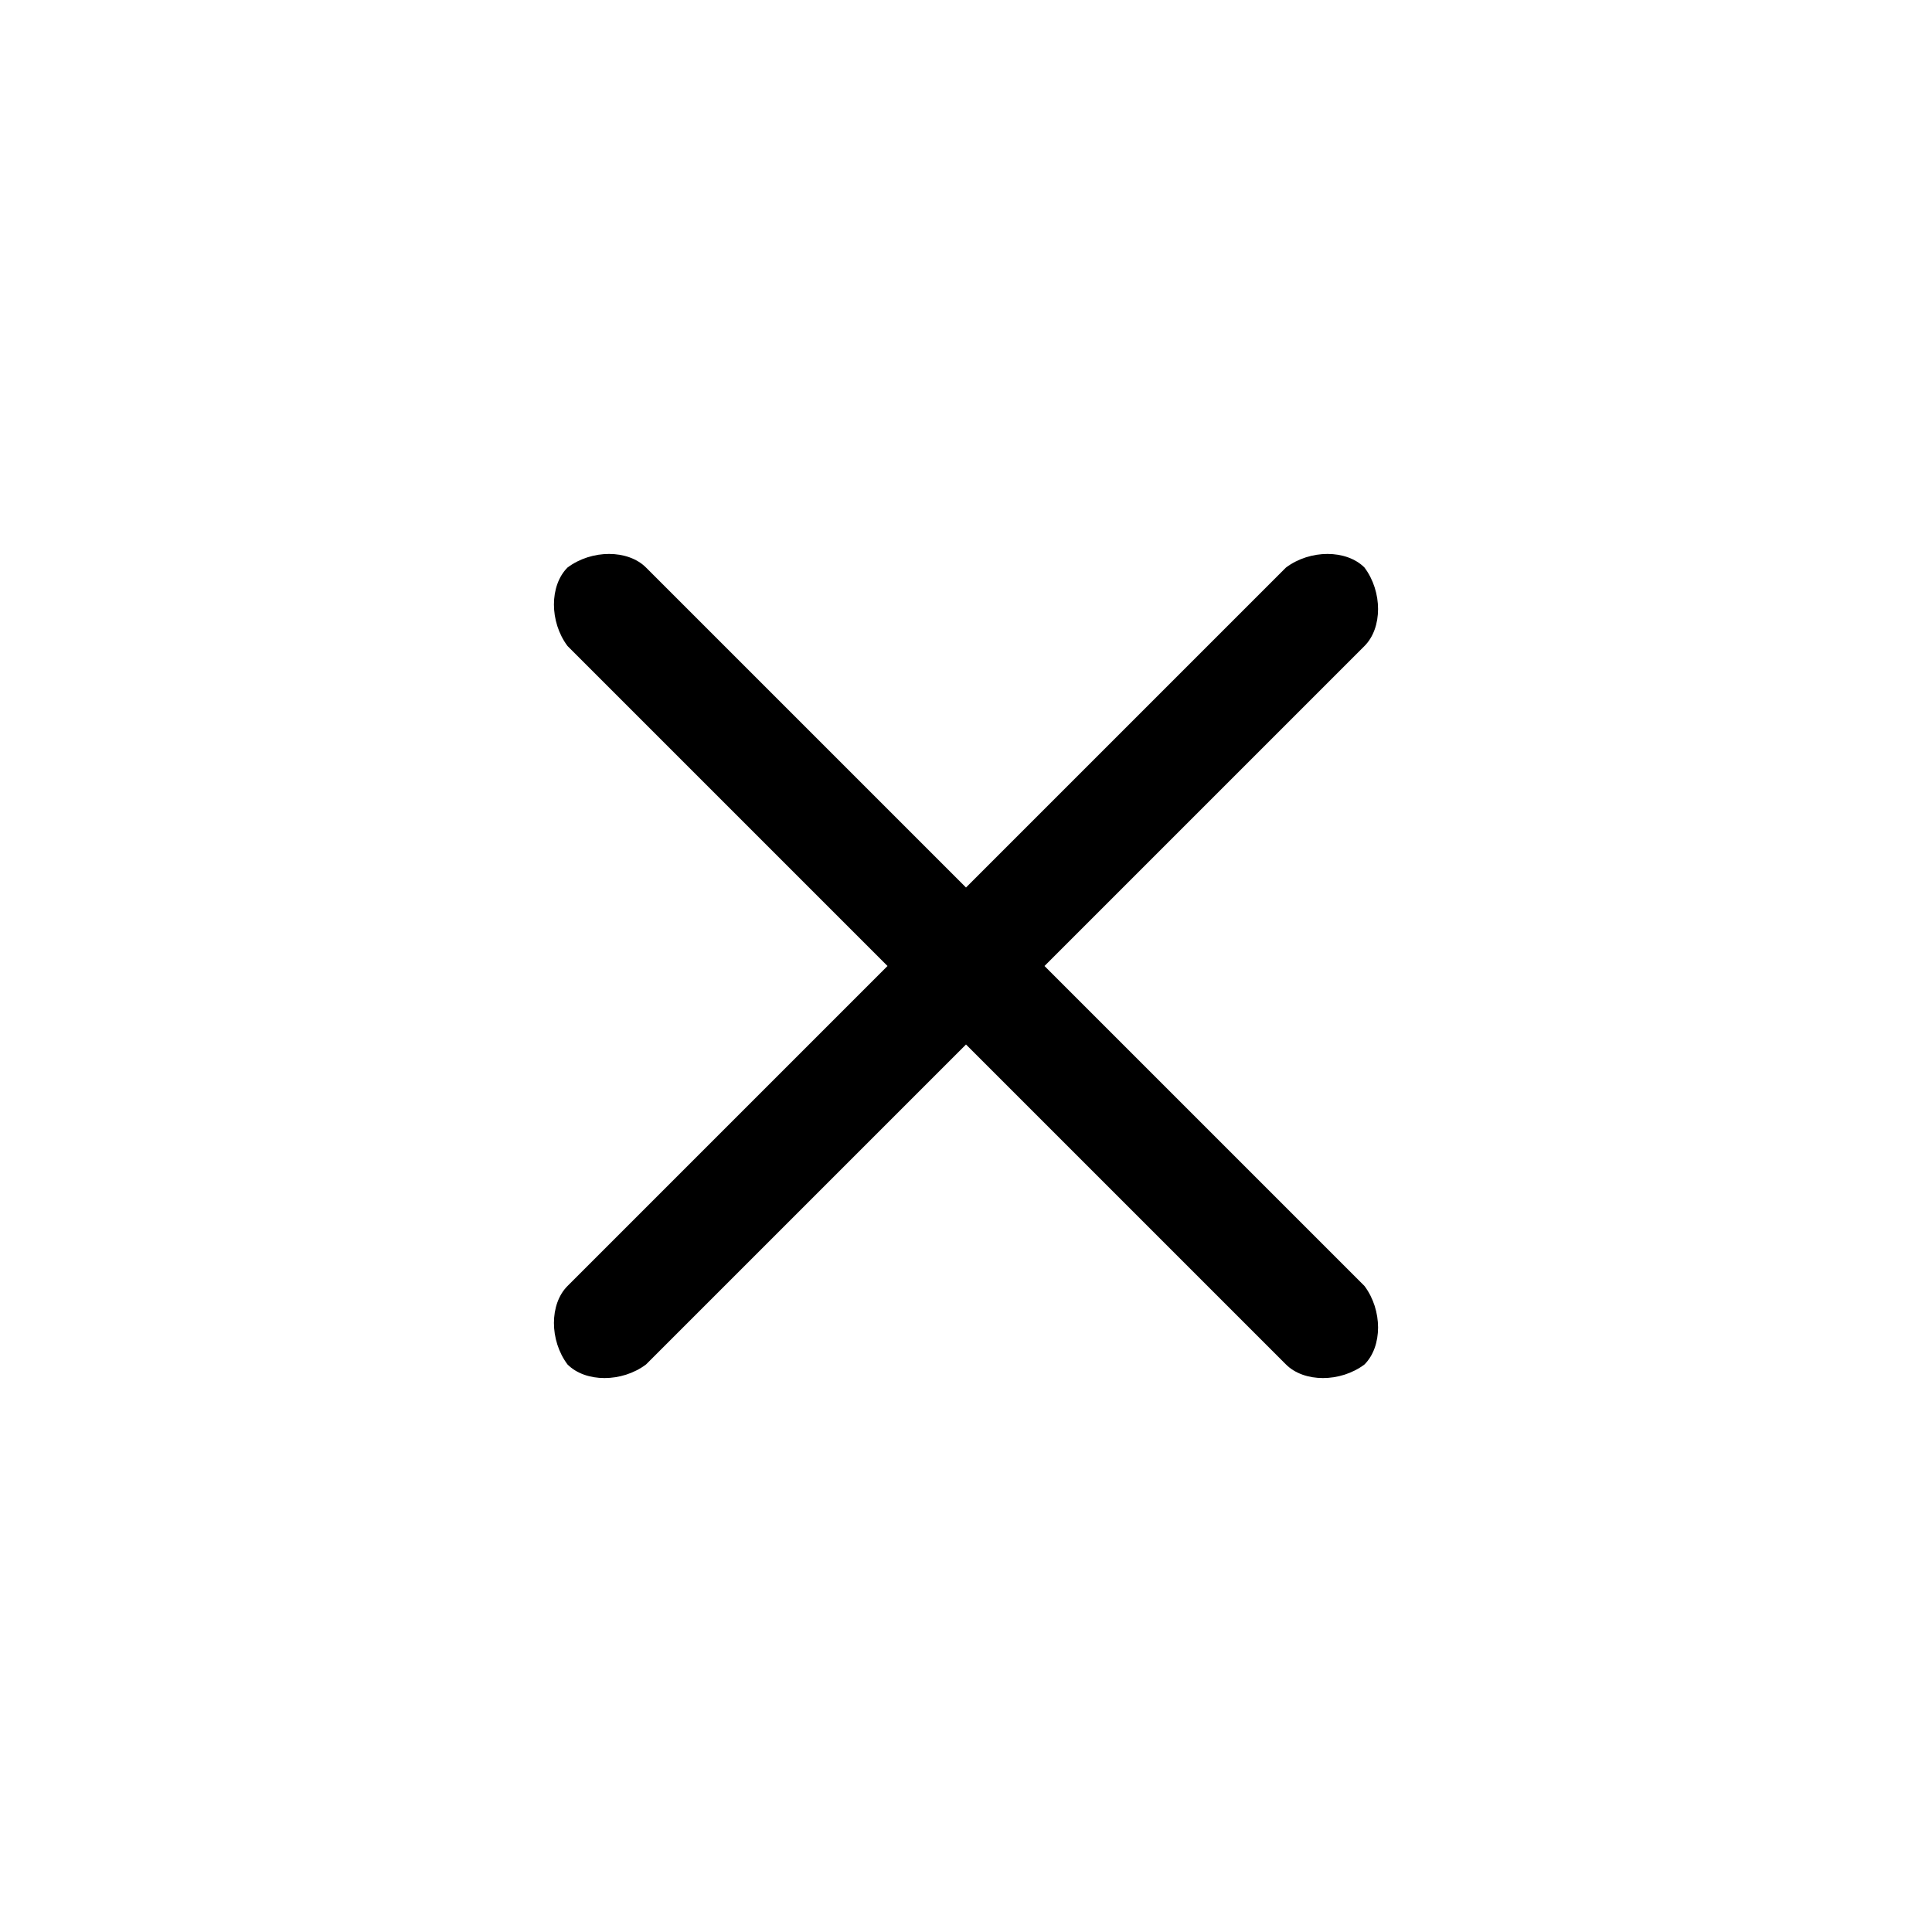
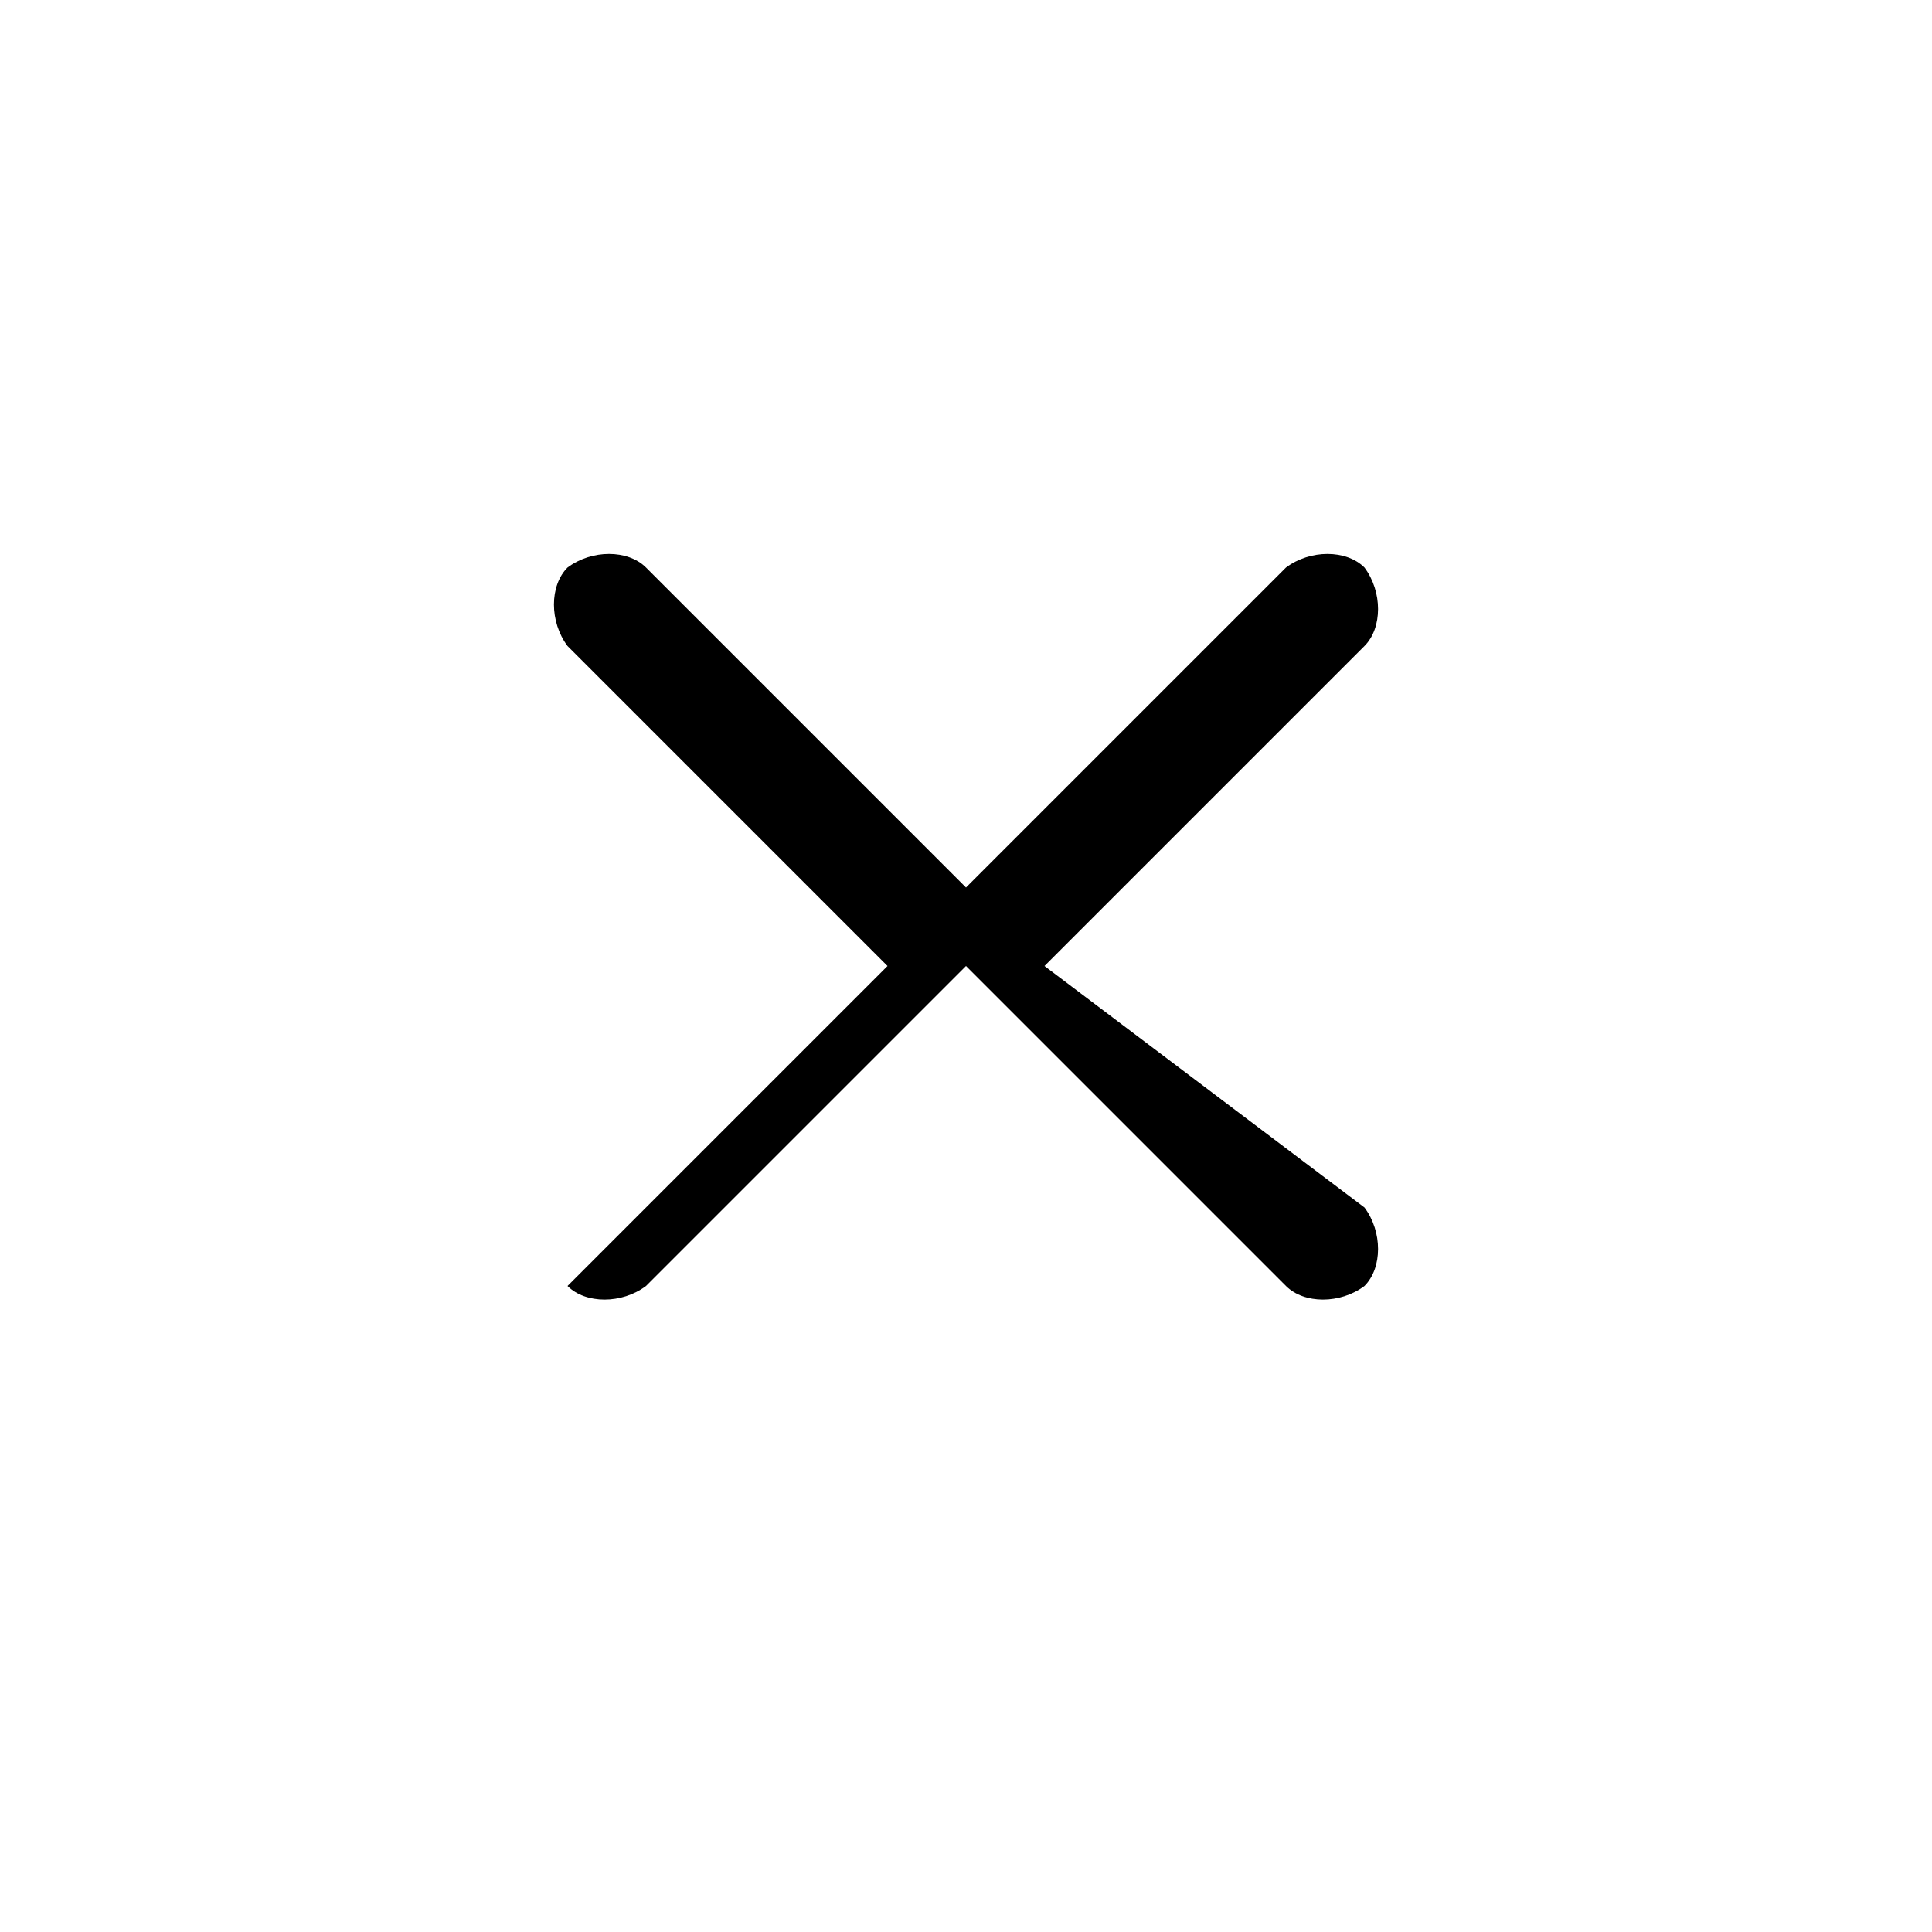
<svg xmlns="http://www.w3.org/2000/svg" version="1.1" x="0px" y="0px" width="32px" height="32px" viewBox="0 0 32 32" enable-background="new 0 0 32 32" xml:space="preserve">
-   <path d="M17.3,16l5.3-5.3c0.3-0.3,0.3-0.9,0-1.3c-0.3-0.3-0.9-0.3-1.3,0L16,14.7l-5.3-5.3c-0.3-0.3-0.9-0.3-1.3,0  c-0.3,0.3-0.3,0.9,0,1.3l5.3,5.3l-5.3,5.3c-0.3,0.3-0.3,0.9,0,1.3c0.3,0.3,0.9,0.3,1.3,0l5.3-5.3l5.3,5.3c0.3,0.3,0.9,0.3,1.3,0  c0.3-0.3,0.3-0.9,0-1.3L17.3,16z" />
+   <path d="M17.3,16l5.3-5.3c0.3-0.3,0.3-0.9,0-1.3c-0.3-0.3-0.9-0.3-1.3,0L16,14.7l-5.3-5.3c-0.3-0.3-0.9-0.3-1.3,0  c-0.3,0.3-0.3,0.9,0,1.3l5.3,5.3l-5.3,5.3c0.3,0.3,0.9,0.3,1.3,0l5.3-5.3l5.3,5.3c0.3,0.3,0.9,0.3,1.3,0  c0.3-0.3,0.3-0.9,0-1.3L17.3,16z" />
</svg>